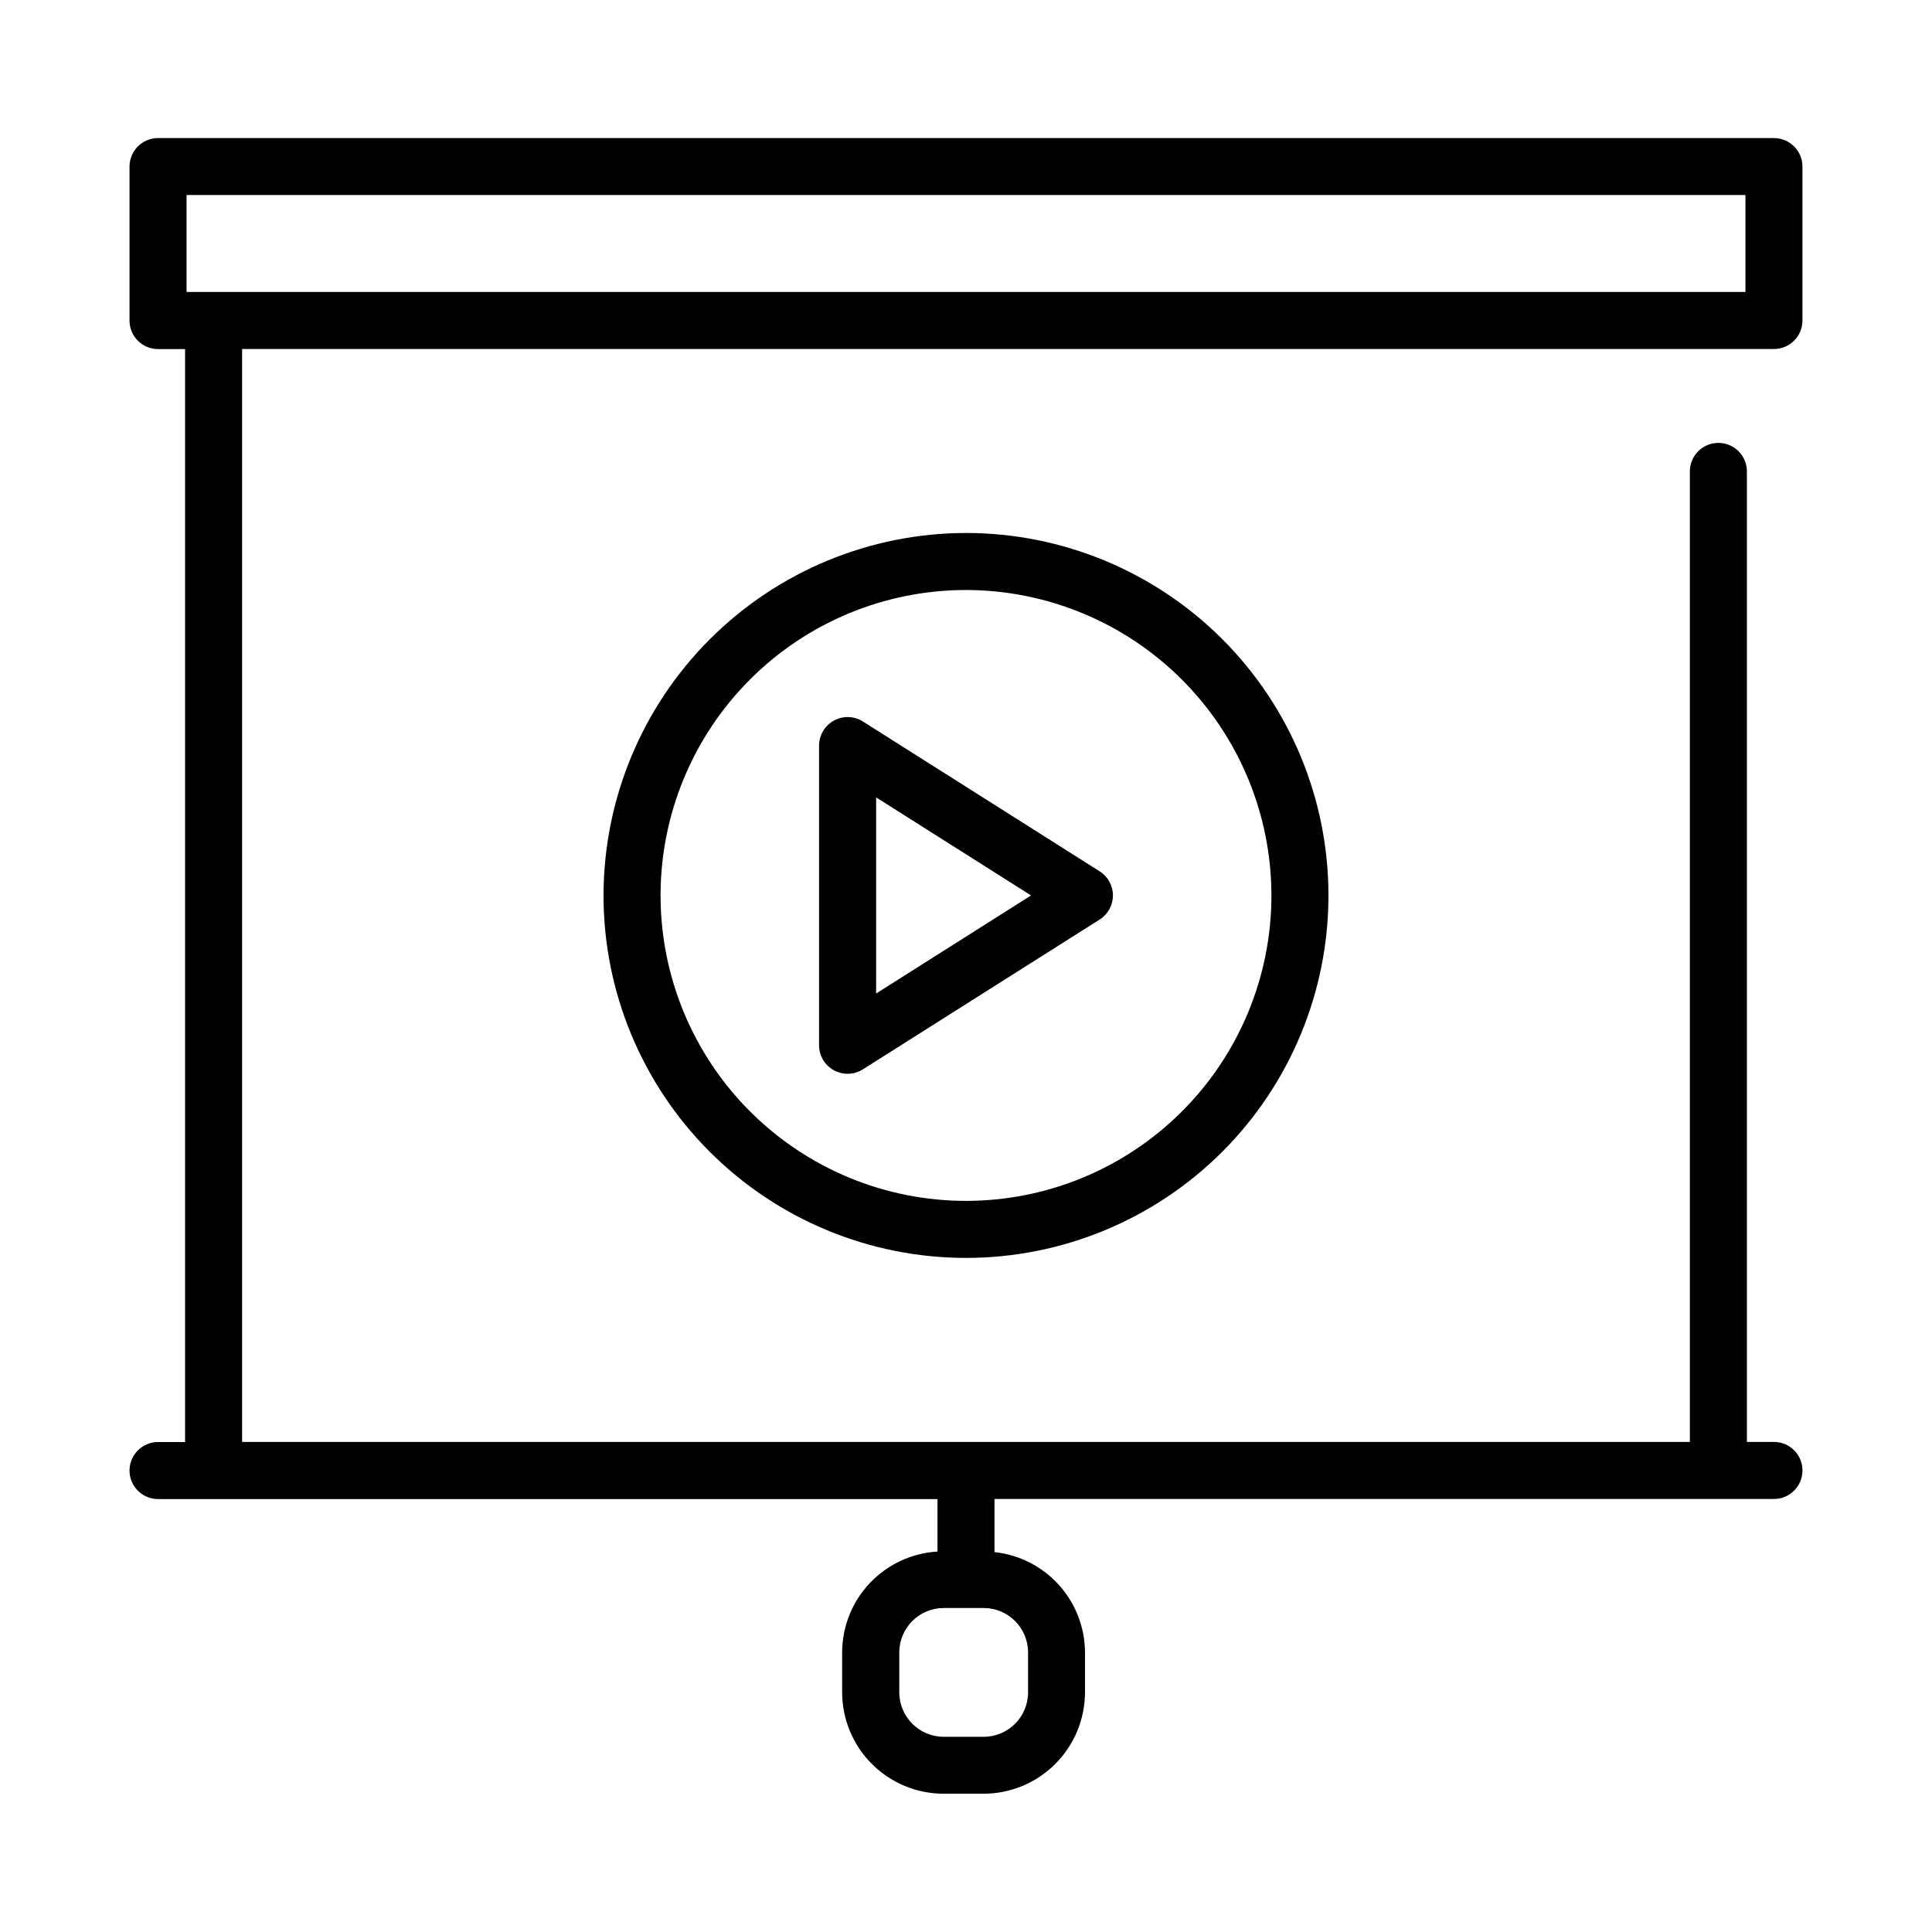
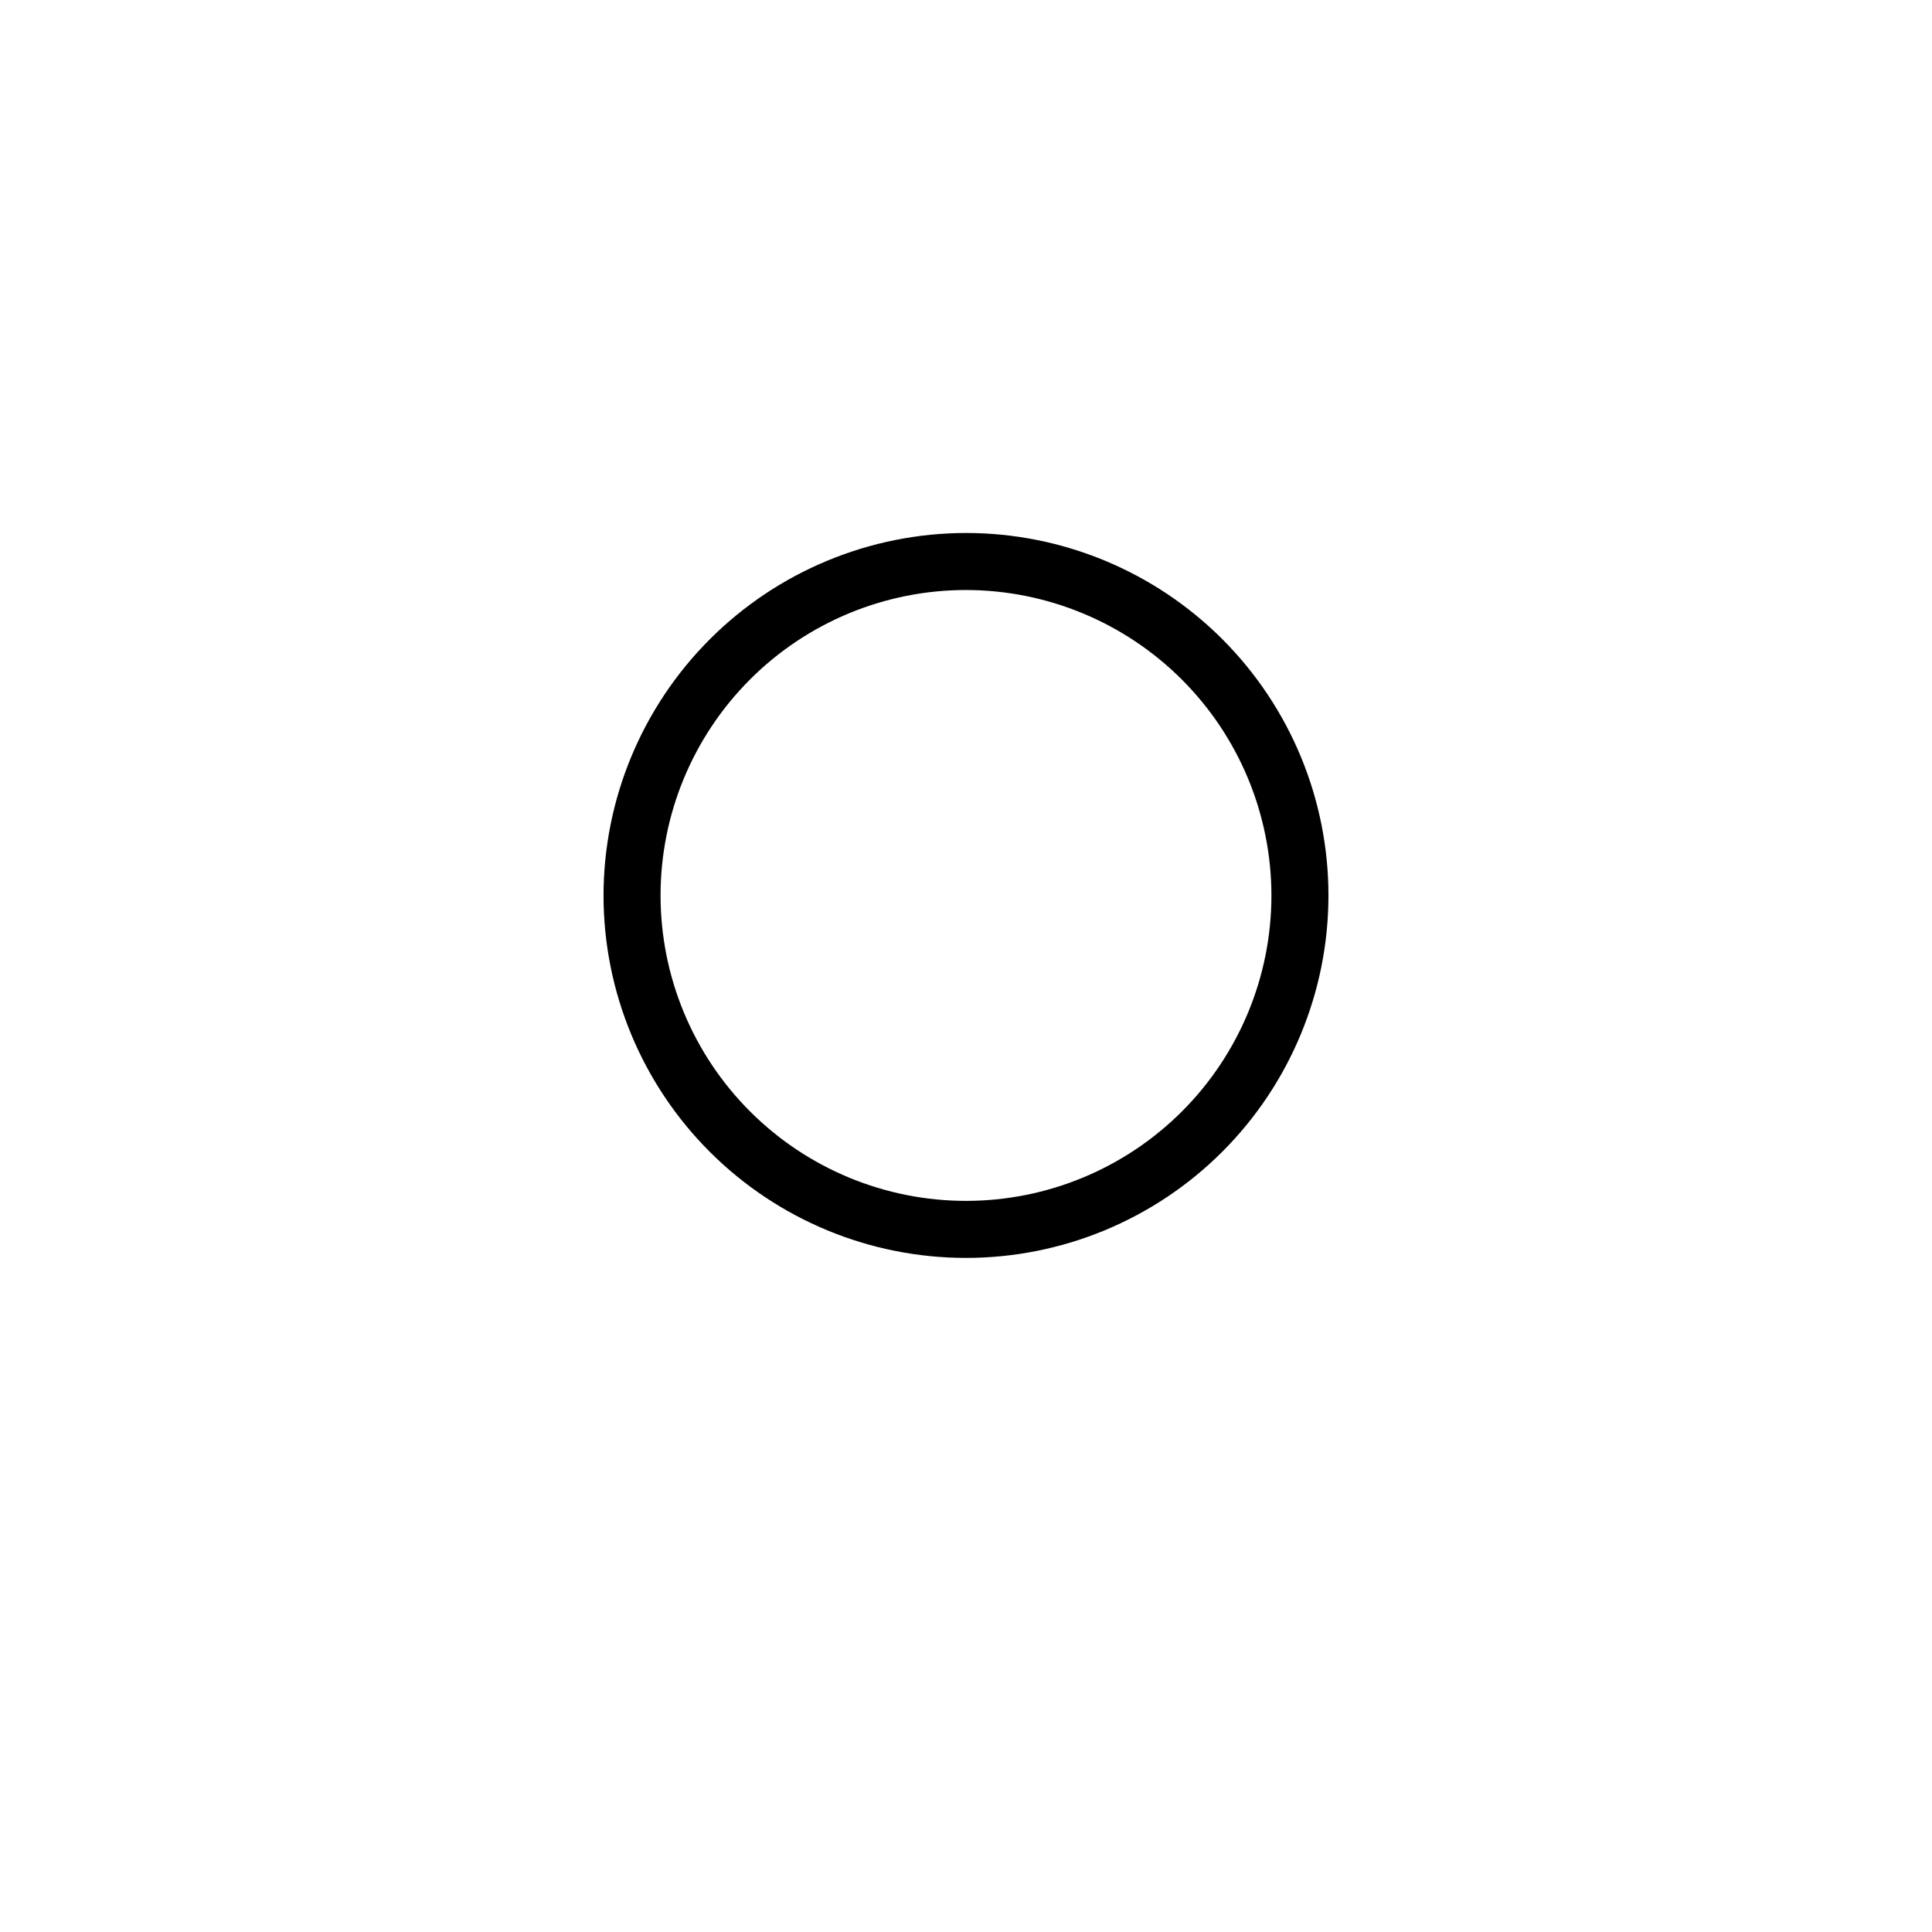
<svg xmlns="http://www.w3.org/2000/svg" fill="#000000" width="800px" height="800px" version="1.1" viewBox="144 144 512 512">
  <g>
-     <path d="m614.12 180.59h-428.24c-4.172 0-7.555 3.383-7.555 7.555v40.809c0 4.176 3.383 7.559 7.555 7.559h7.168v289.64h-7.168c-4.172 0-7.555 3.383-7.555 7.555 0 4.176 3.383 7.559 7.555 7.559h206.56v13.91c-6.816 0.402-13.227 3.387-17.922 8.348-4.695 4.961-7.32 11.523-7.344 18.355v10.578c0.008 7.133 2.84 13.969 7.883 19.008 5.043 5.043 11.879 7.879 19.012 7.887h10.578c7.129-0.008 13.965-2.844 19.008-7.887 5.039-5.043 7.875-11.879 7.879-19.008v-10.578c-0.027-6.602-2.492-12.961-6.918-17.859-4.422-4.898-10.496-7.996-17.062-8.699v-14.078h206.56c4.176 0 7.559-3.387 7.559-7.559 0-4.176-3.383-7.559-7.559-7.559h-7.168v-257.2c0-4.172-3.383-7.555-7.559-7.555-4.172 0-7.555 3.383-7.555 7.555v257.2h-383.67v-289.64h405.95c4.176 0 7.559-3.383 7.559-7.555v-40.809c-0.016-4.164-3.394-7.531-7.559-7.531zm-209.44 389.55c6.5 0.004 11.766 5.273 11.773 11.773v10.578c-0.008 6.504-5.273 11.773-11.773 11.781h-10.582c-6.5-0.008-11.77-5.277-11.777-11.781v-10.578c0.008-6.5 5.277-11.77 11.777-11.773zm201.88-348.77h-413.12v-25.695h413.12z" />
-     <path d="m364.98 334.97c-2.414 1.328-3.914 3.863-3.918 6.621v79.418c0.004 2.754 1.5 5.285 3.91 6.613s5.352 1.242 7.68-0.223l62.766-39.711c2.191-1.387 3.519-3.797 3.519-6.391 0-2.59-1.328-5.004-3.519-6.387l-62.75-39.711c-2.328-1.473-5.277-1.562-7.688-0.23zm11.199 20.344 41.059 25.988-41.059 25.988z" />
    <path d="m303.94 381.3c0 25.477 10.121 49.91 28.137 67.922 18.012 18.016 42.445 28.137 67.922 28.137 25.473 0 49.906-10.121 67.922-28.137 18.012-18.012 28.133-42.445 28.133-67.922 0-25.473-10.121-49.906-28.133-67.922-18.016-18.012-42.449-28.133-67.922-28.133-25.469 0.027-49.883 10.16-67.891 28.168-18.008 18.008-28.137 42.422-28.168 67.887zm177 0c0 21.469-8.527 42.055-23.707 57.234-15.18 15.18-35.77 23.711-57.234 23.711-21.469 0-42.055-8.531-57.234-23.711-15.18-15.18-23.711-35.766-23.711-57.234 0-21.465 8.531-42.055 23.711-57.234 15.18-15.18 35.766-23.707 57.234-23.707 21.457 0.023 42.031 8.559 57.207 23.734s23.711 35.75 23.734 57.207z" />
  </g>
</svg>